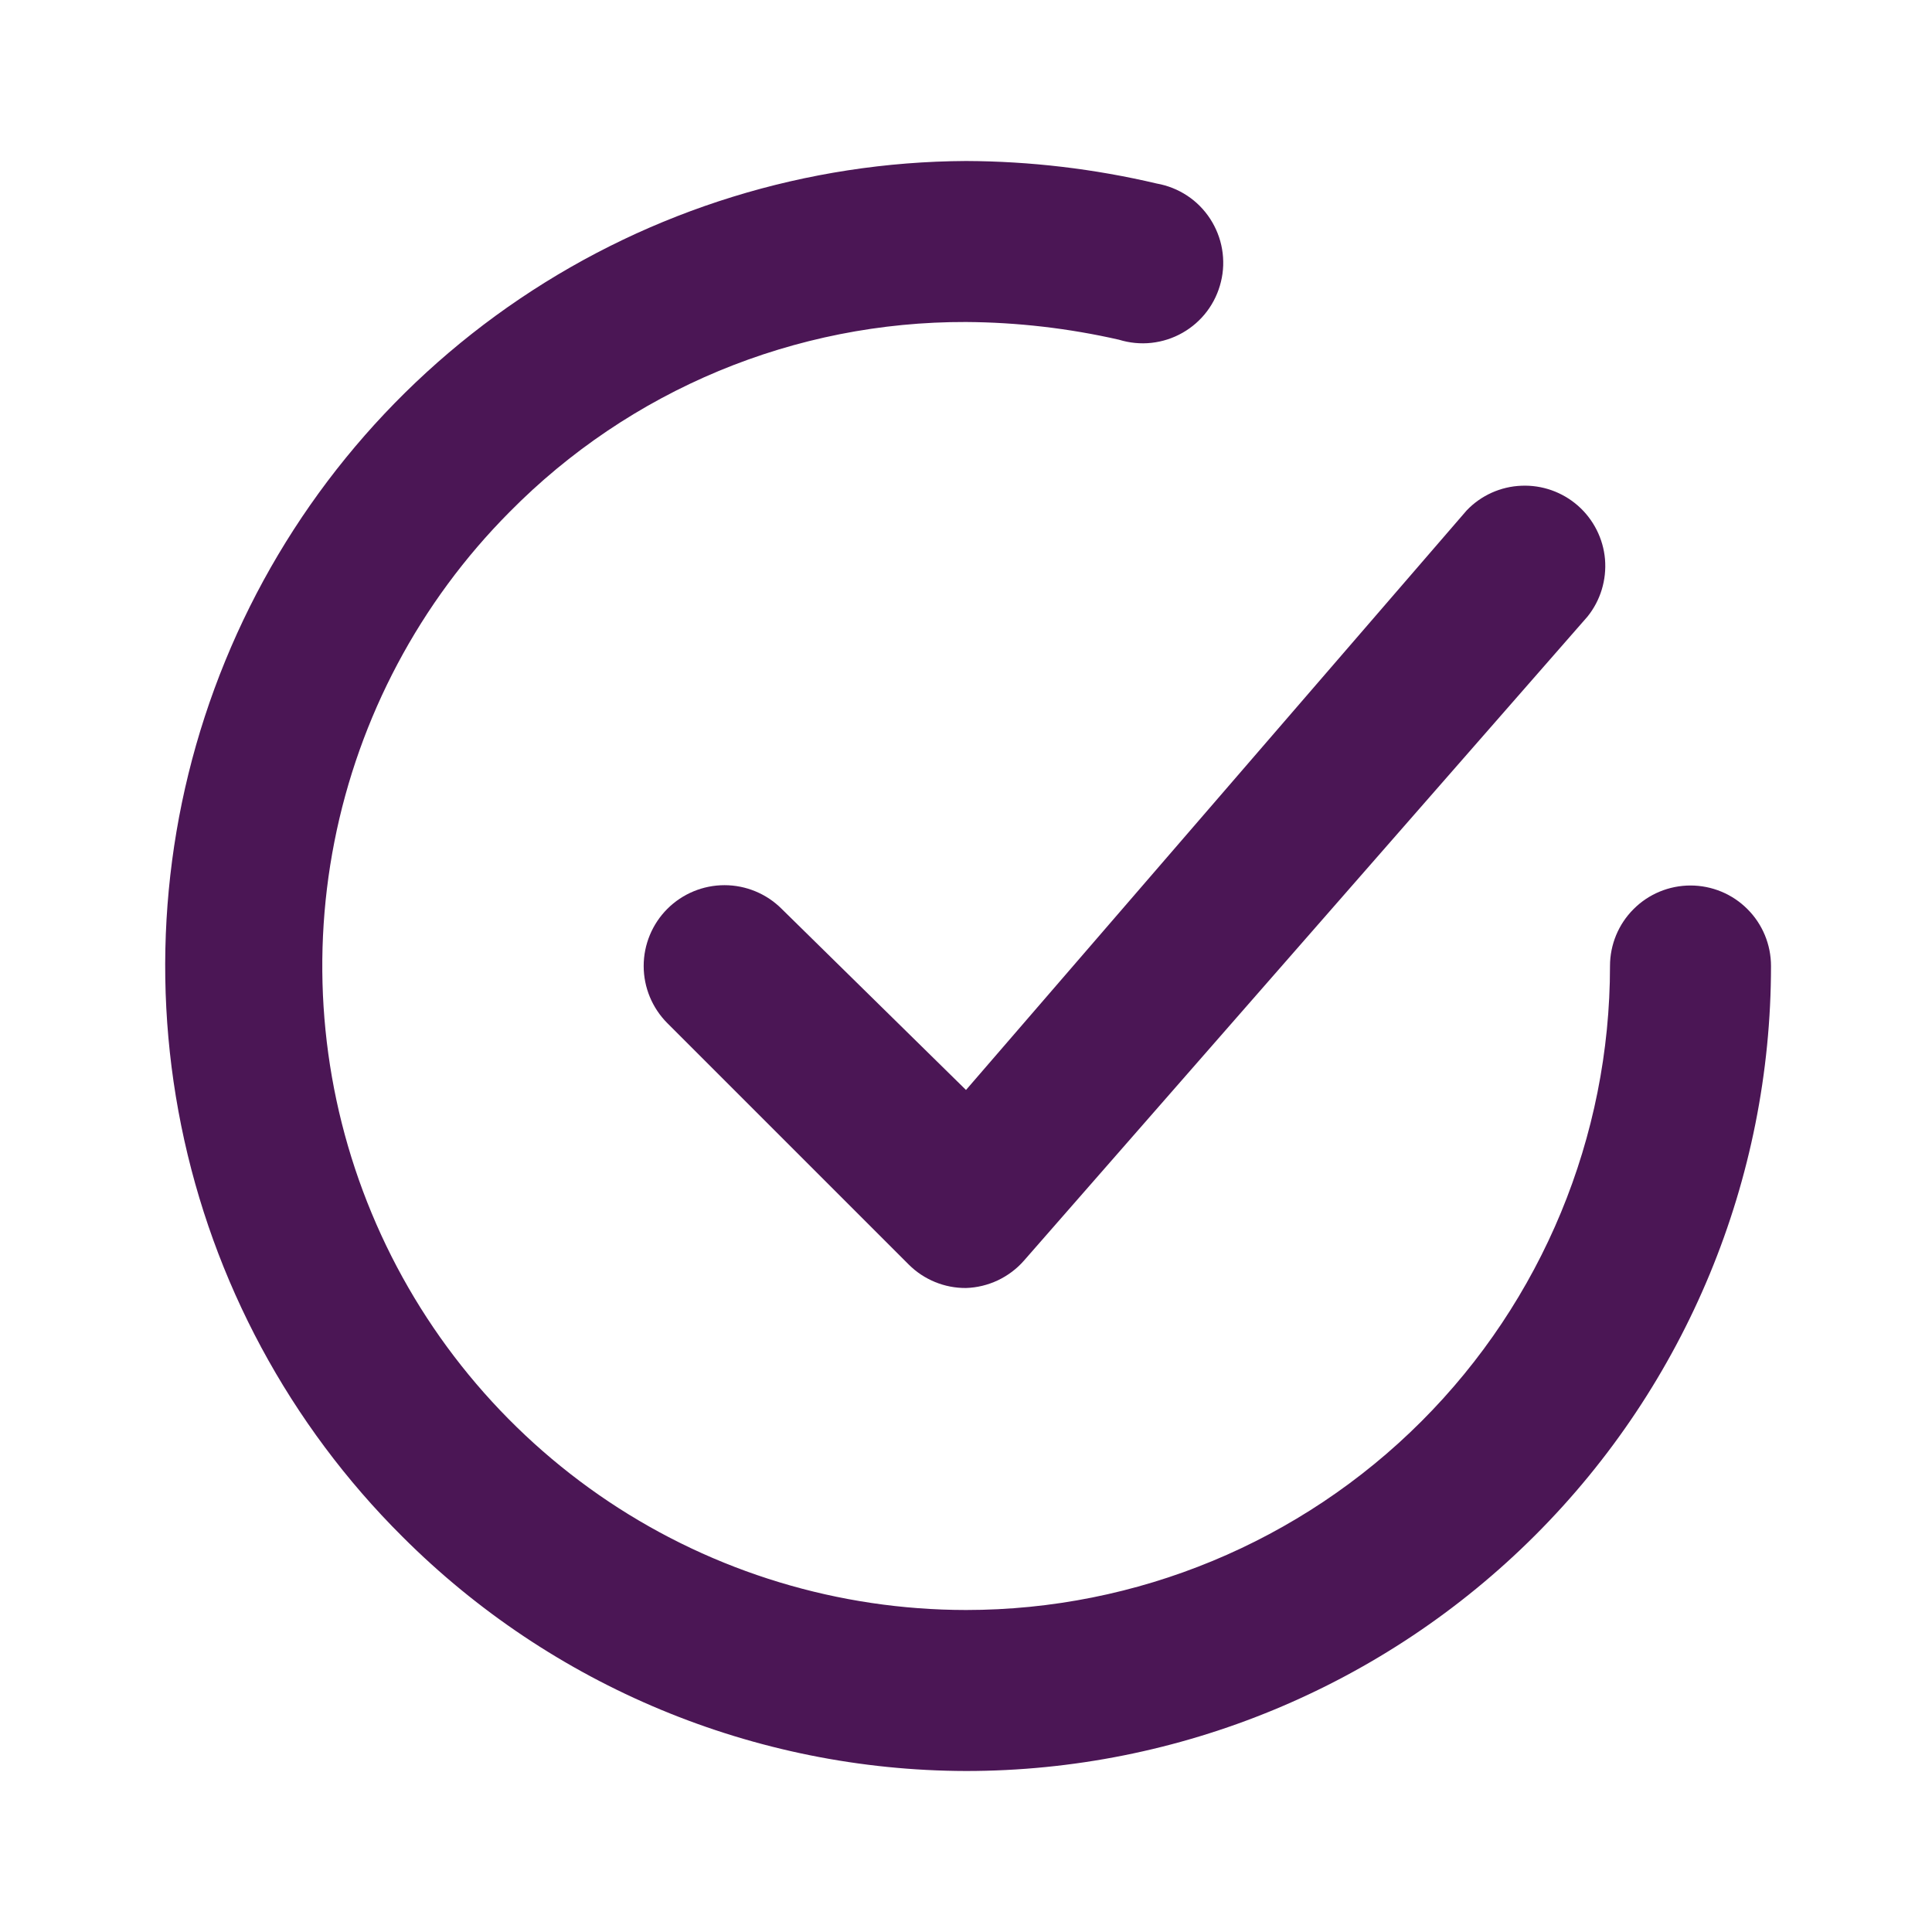
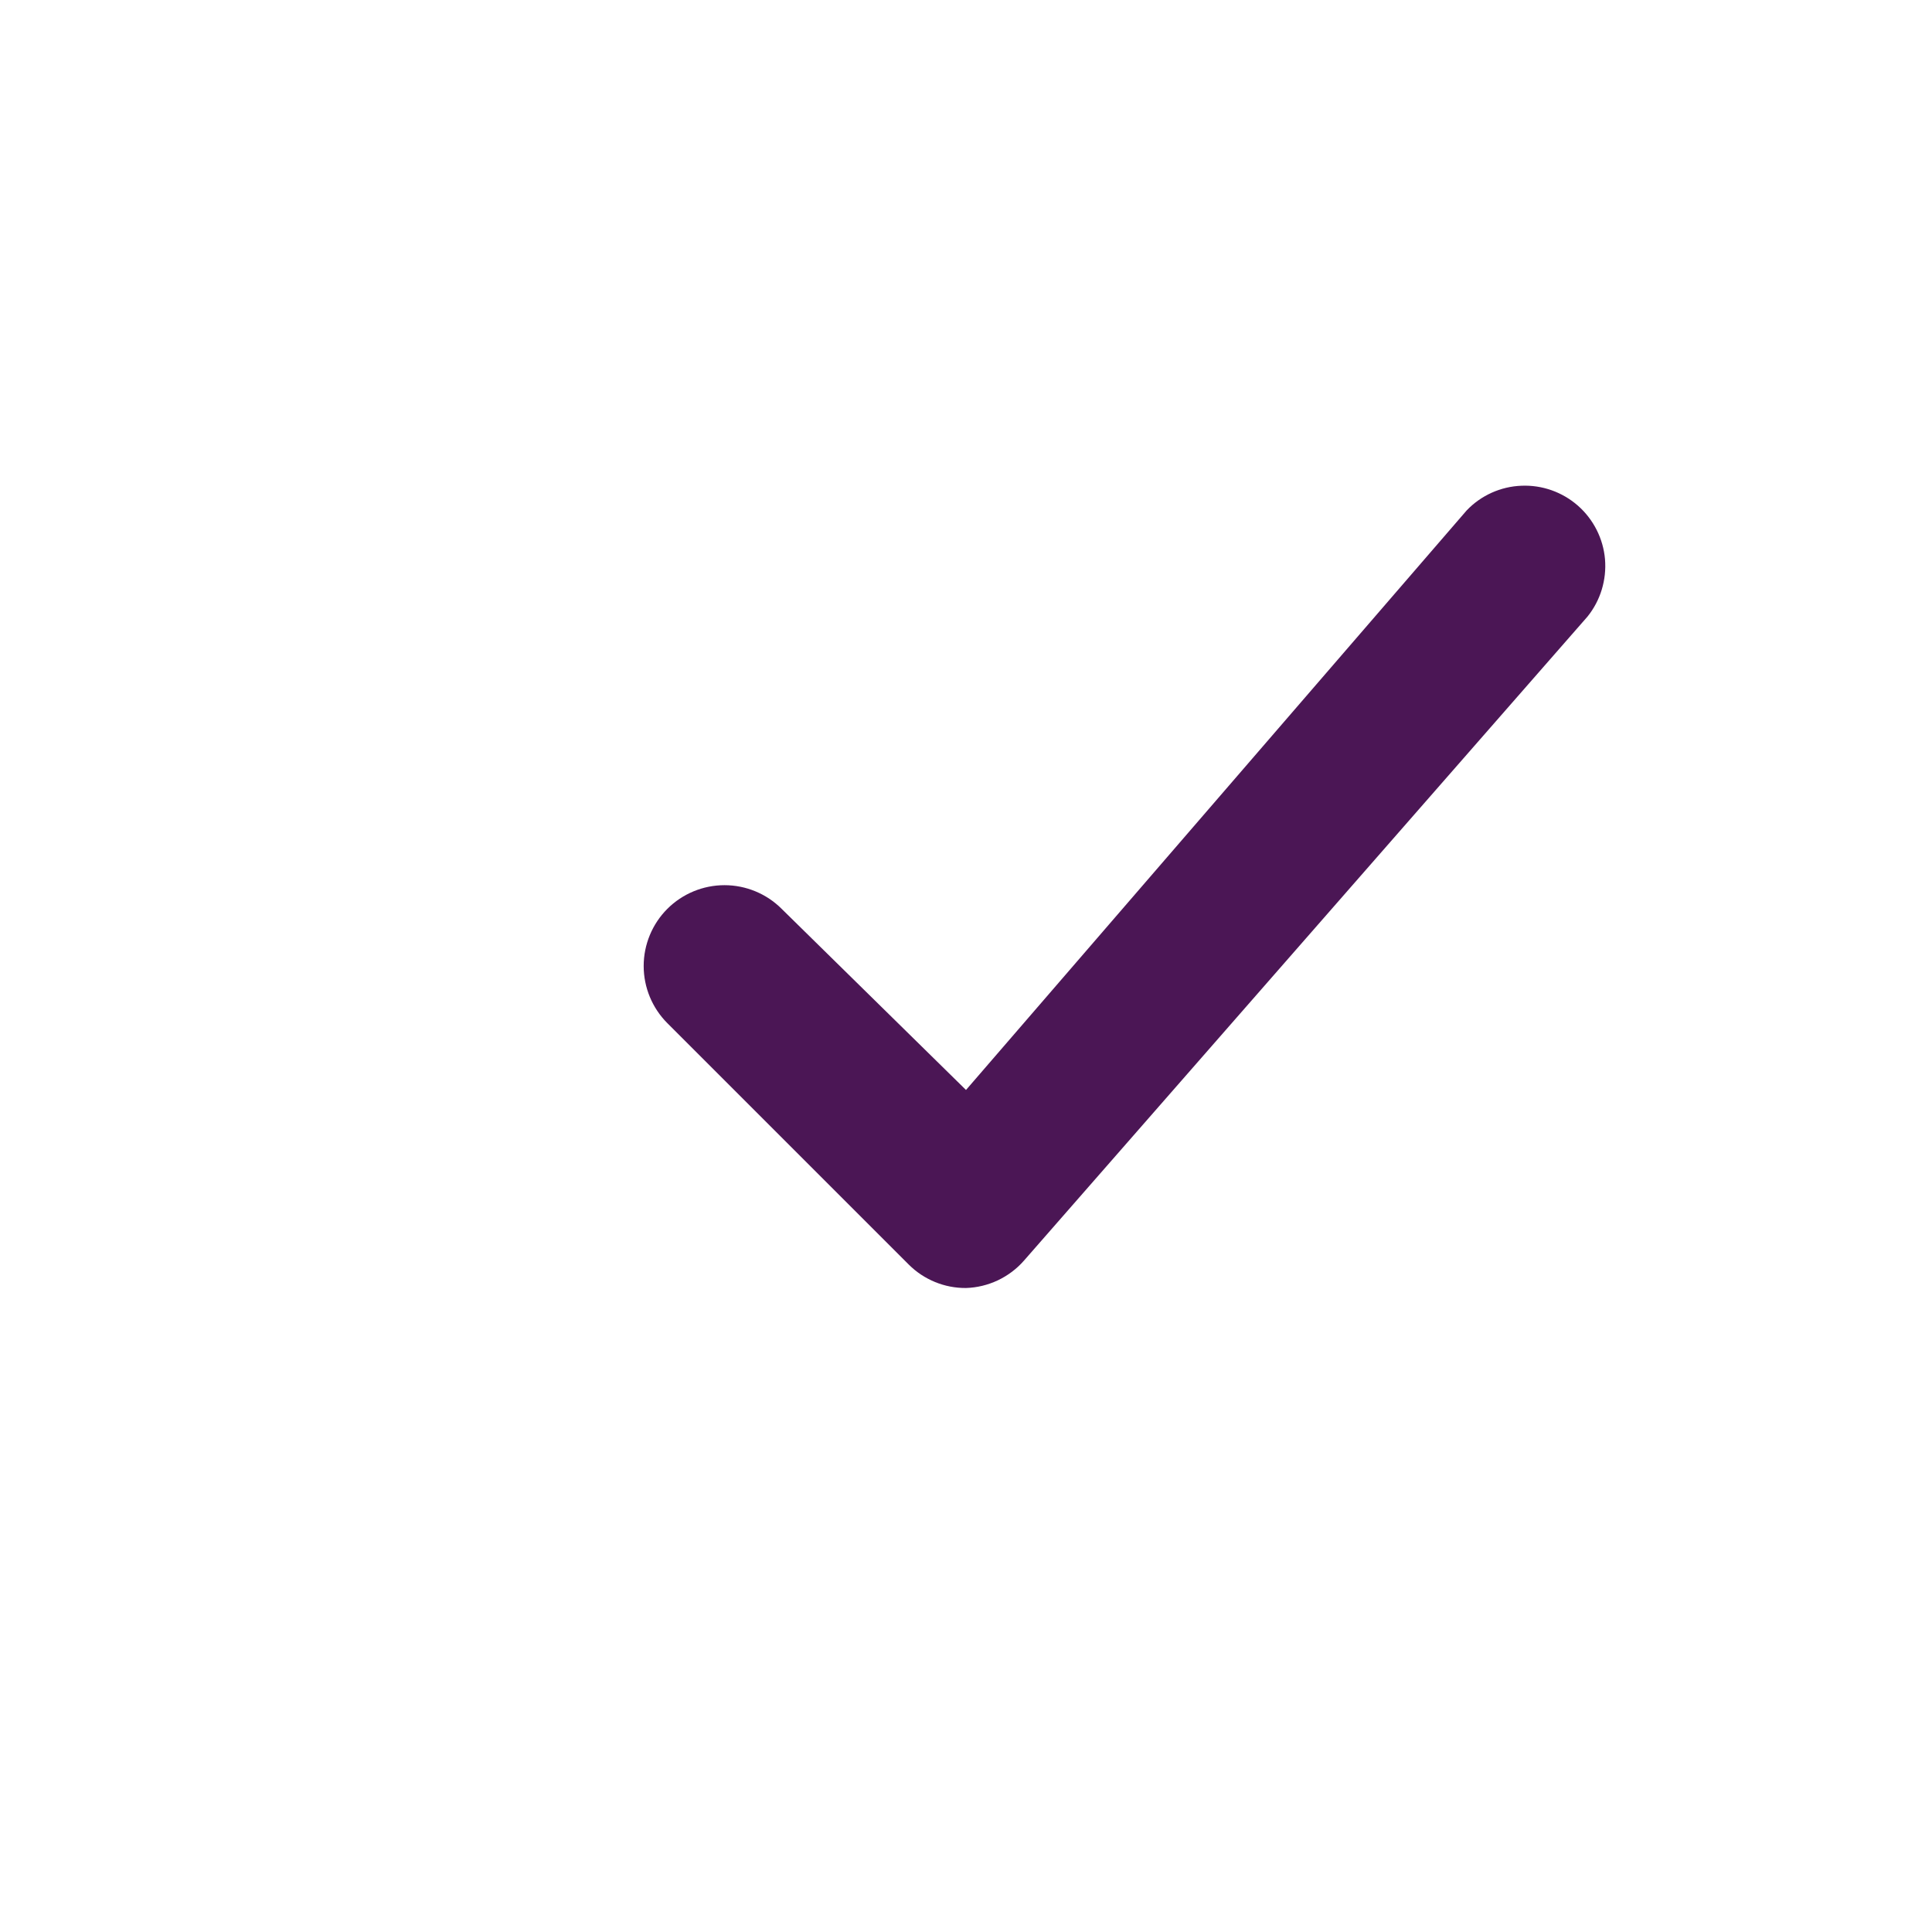
<svg xmlns="http://www.w3.org/2000/svg" width="24" height="24" viewBox="0 0 24 24" fill="none">
  <g clip-path="url(#clip0_89_2)">
    <path d="M9.71 11.29C9.522 11.102 9.266 10.996 9 10.996C8.734 10.996 8.478 11.102 8.29 11.29C8.102 11.478 7.996 11.734 7.996 12C7.996 12.266 8.102 12.522 8.29 12.71L11.29 15.71C11.383 15.803 11.494 15.876 11.616 15.926C11.738 15.976 11.868 16.001 12 16C12.137 15.996 12.271 15.963 12.395 15.905C12.519 15.846 12.63 15.763 12.72 15.66L19.72 7.66C19.882 7.459 19.959 7.204 19.938 6.947C19.916 6.691 19.795 6.452 19.602 6.282C19.408 6.112 19.157 6.023 18.899 6.034C18.642 6.044 18.398 6.154 18.22 6.34L12 13.54L9.71 11.29Z" fill="#4B1655" />
-     <path d="M21 11C20.735 11 20.48 11.105 20.293 11.293C20.105 11.48 20 11.735 20 12C20 14.122 19.157 16.157 17.657 17.657C16.157 19.157 14.122 20 12 20C10.42 19.999 8.876 19.531 7.562 18.654C6.248 17.776 5.223 16.53 4.617 15.071C4.01 13.612 3.849 12.006 4.154 10.456C4.459 8.906 5.216 7.48 6.33 6.36C7.071 5.609 7.954 5.014 8.927 4.609C9.901 4.204 10.945 3.997 12 4C12.639 4.004 13.277 4.078 13.9 4.22C14.03 4.26 14.168 4.274 14.304 4.259C14.439 4.244 14.571 4.202 14.69 4.134C14.808 4.067 14.912 3.976 14.994 3.867C15.076 3.758 15.135 3.633 15.167 3.5C15.2 3.367 15.204 3.229 15.181 3.095C15.158 2.96 15.107 2.832 15.033 2.718C14.958 2.603 14.861 2.505 14.747 2.43C14.633 2.355 14.505 2.304 14.37 2.28C13.593 2.097 12.798 2.003 12 2C10.024 2.01 8.096 2.606 6.458 3.711C4.821 4.816 3.547 6.381 2.798 8.21C2.049 10.038 1.859 12.047 2.251 13.983C2.643 15.92 3.599 17.697 5 19.09C6.857 20.948 9.374 21.994 12 22C14.652 22 17.196 20.946 19.071 19.071C20.947 17.196 22 14.652 22 12C22 11.735 21.895 11.48 21.707 11.293C21.52 11.105 21.265 11 21 11Z" fill="#4B1655" />
  </g>
  <defs>
    <clipPath id="clip0_89_2">
      <rect width="24" height="24" fill="white" />
    </clipPath>
  </defs>
</svg>